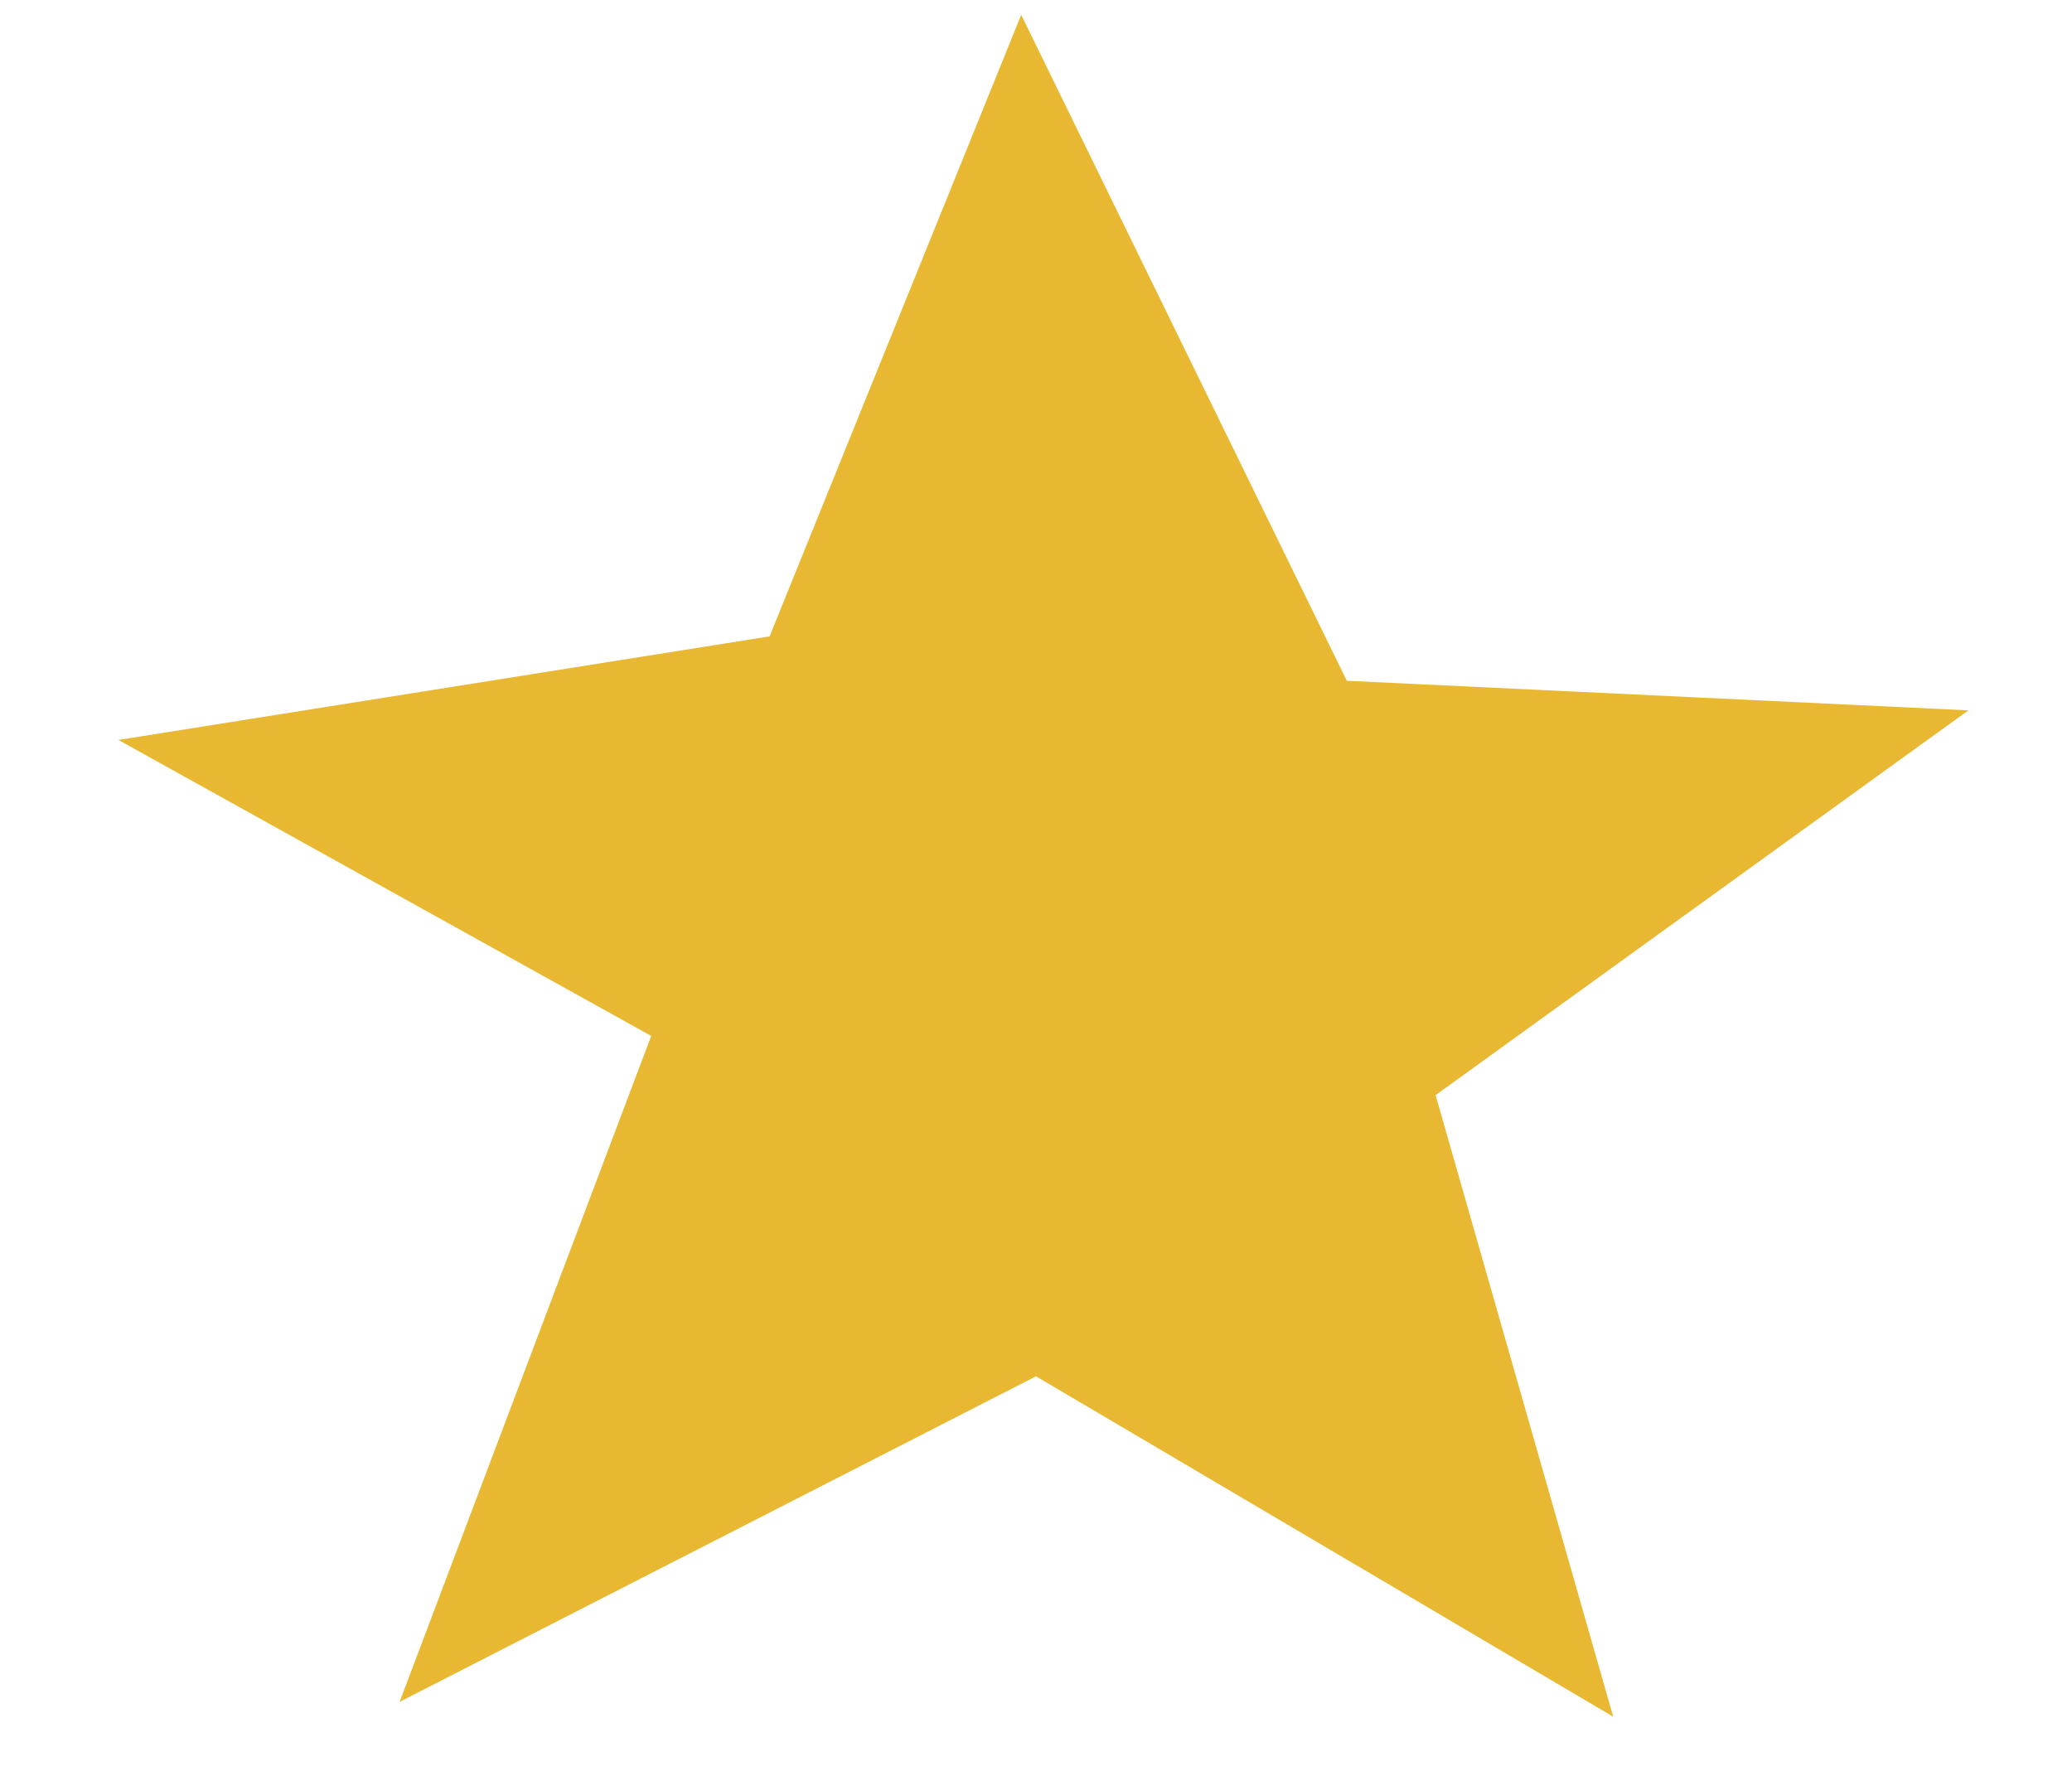
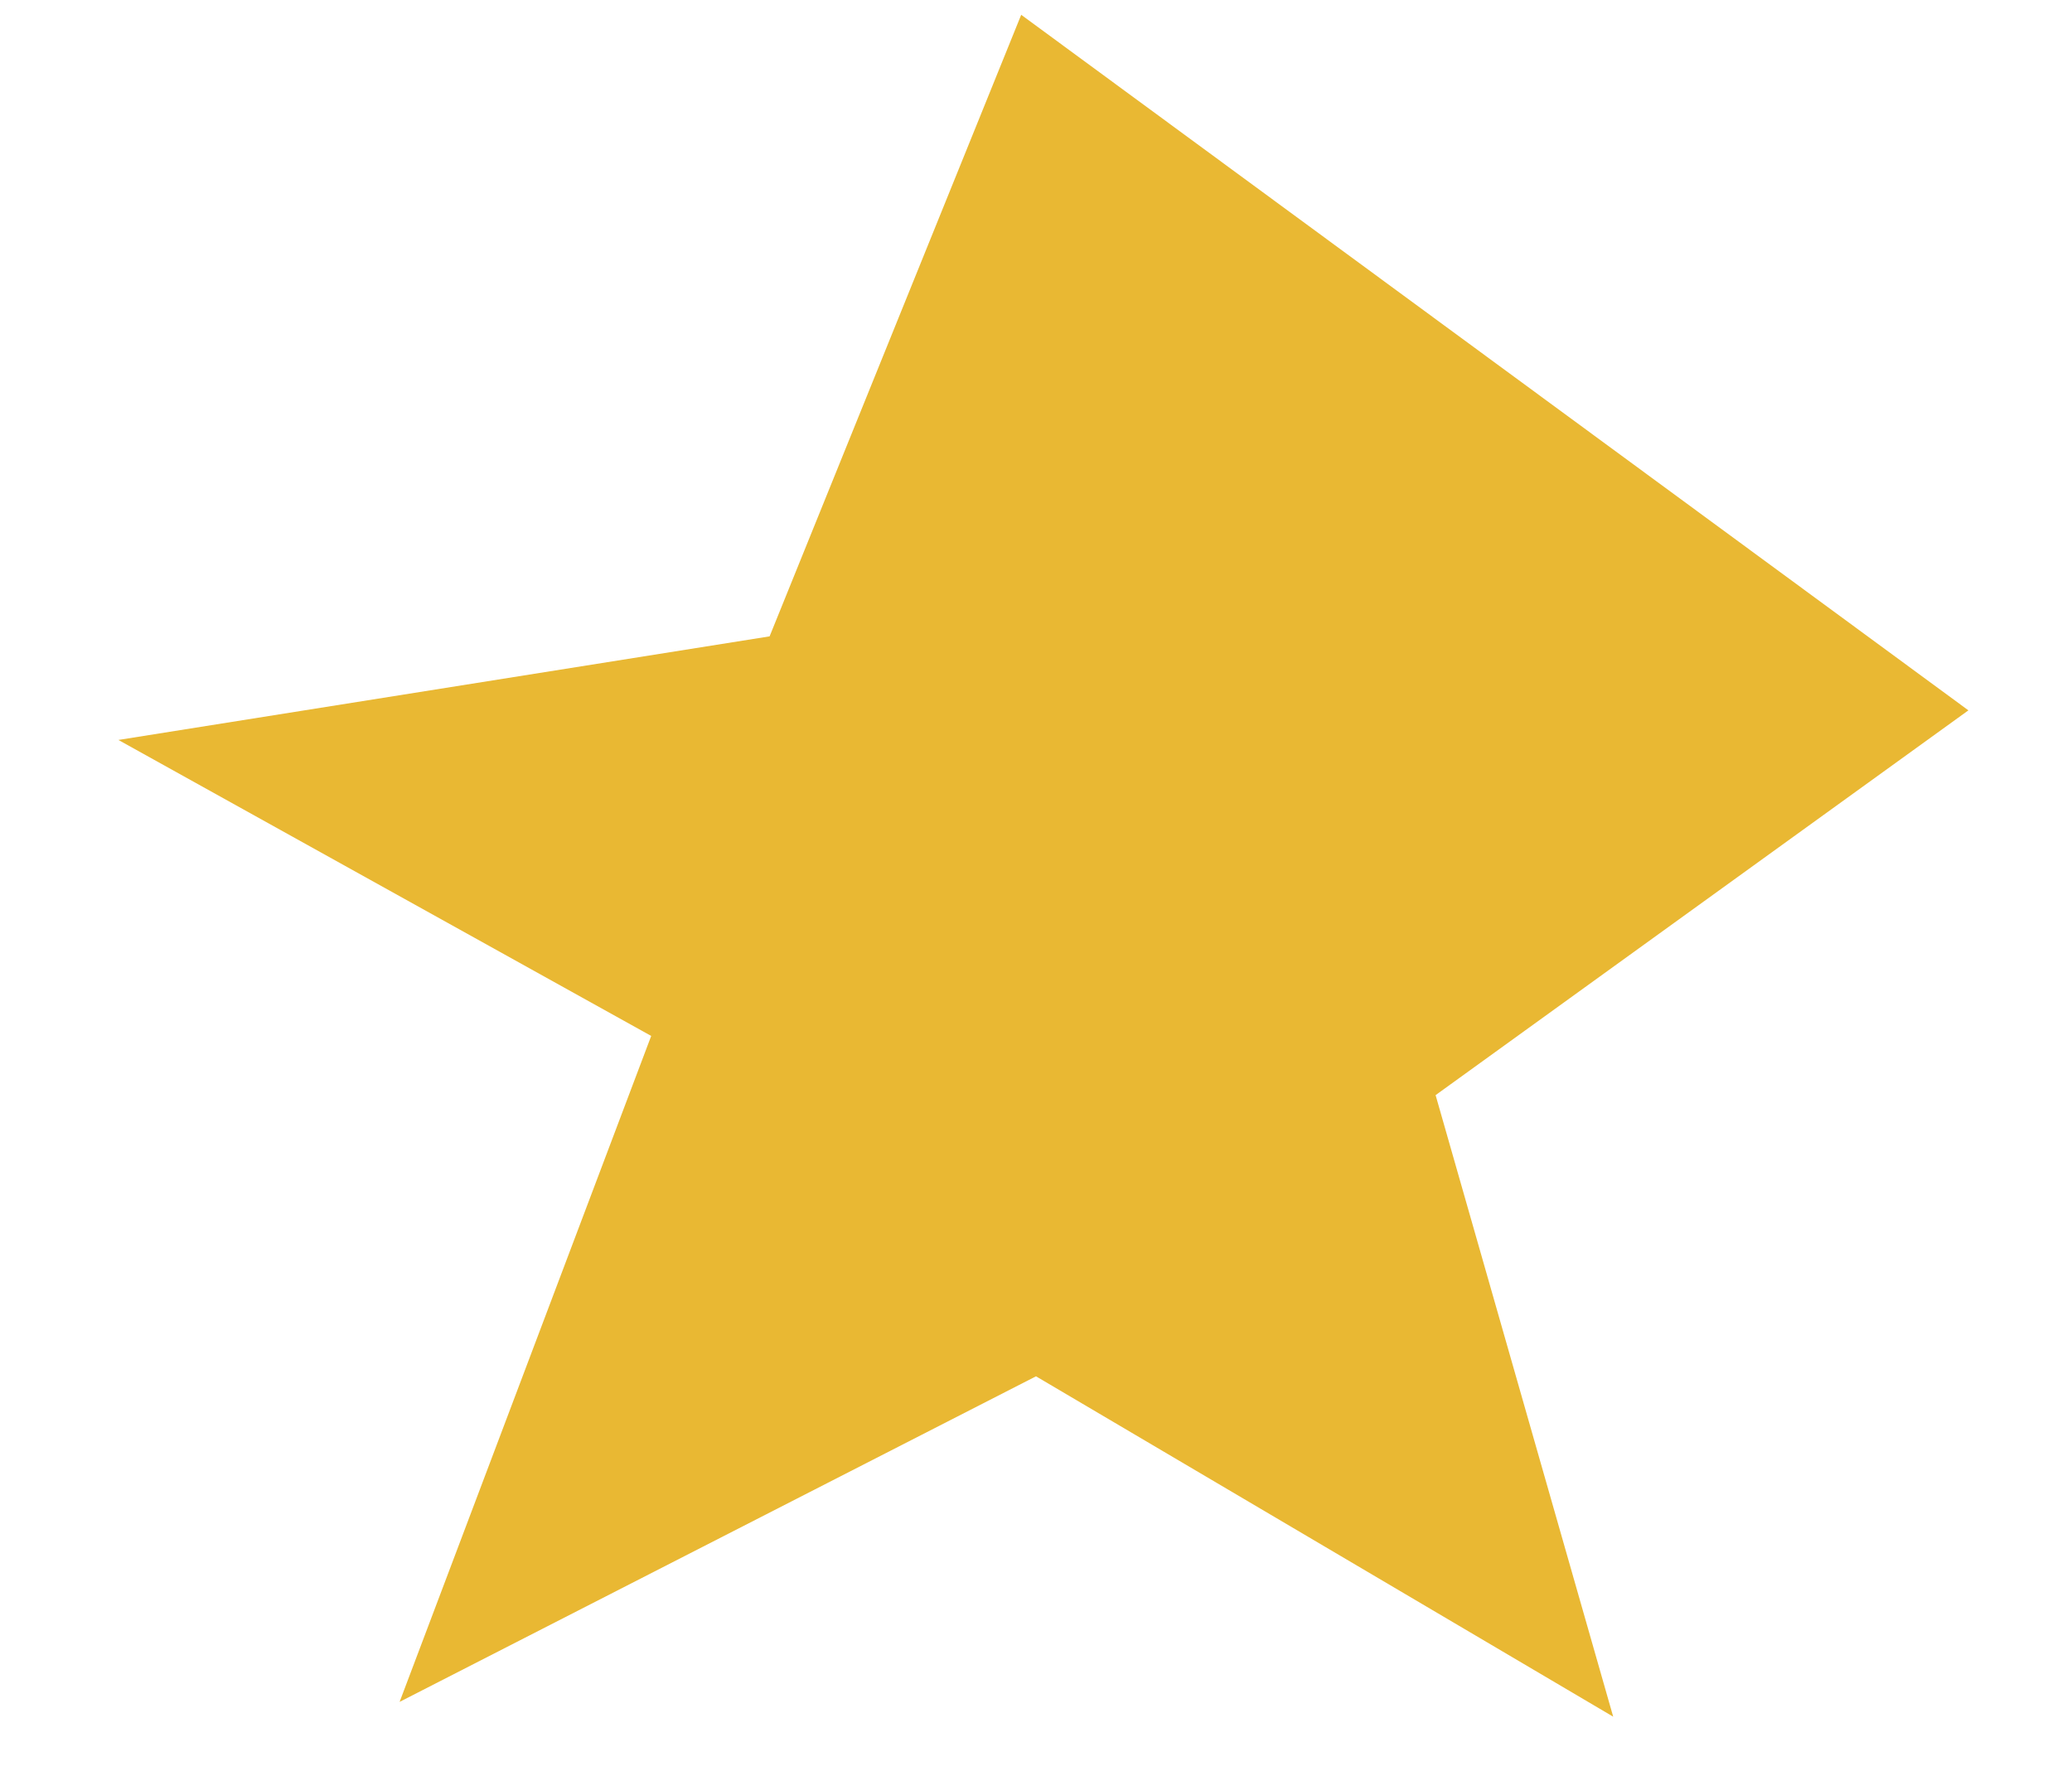
<svg xmlns="http://www.w3.org/2000/svg" width="14" height="12" viewBox="0 0 14 12" fill="none">
-   <path d="M5.2 4.3L6.9 0.1L9.1 4.6L13.3 4.8L9.7 7.4L10.9 11.6L7 9.3L2.7 11.5L4.4 7L0.8 5L5.2 4.3Z" fill="#E9B833" />
+   <path d="M5.2 4.3L6.9 0.1L13.3 4.8L9.7 7.4L10.9 11.6L7 9.3L2.7 11.5L4.4 7L0.8 5L5.2 4.3Z" fill="#E9B833" />
</svg>